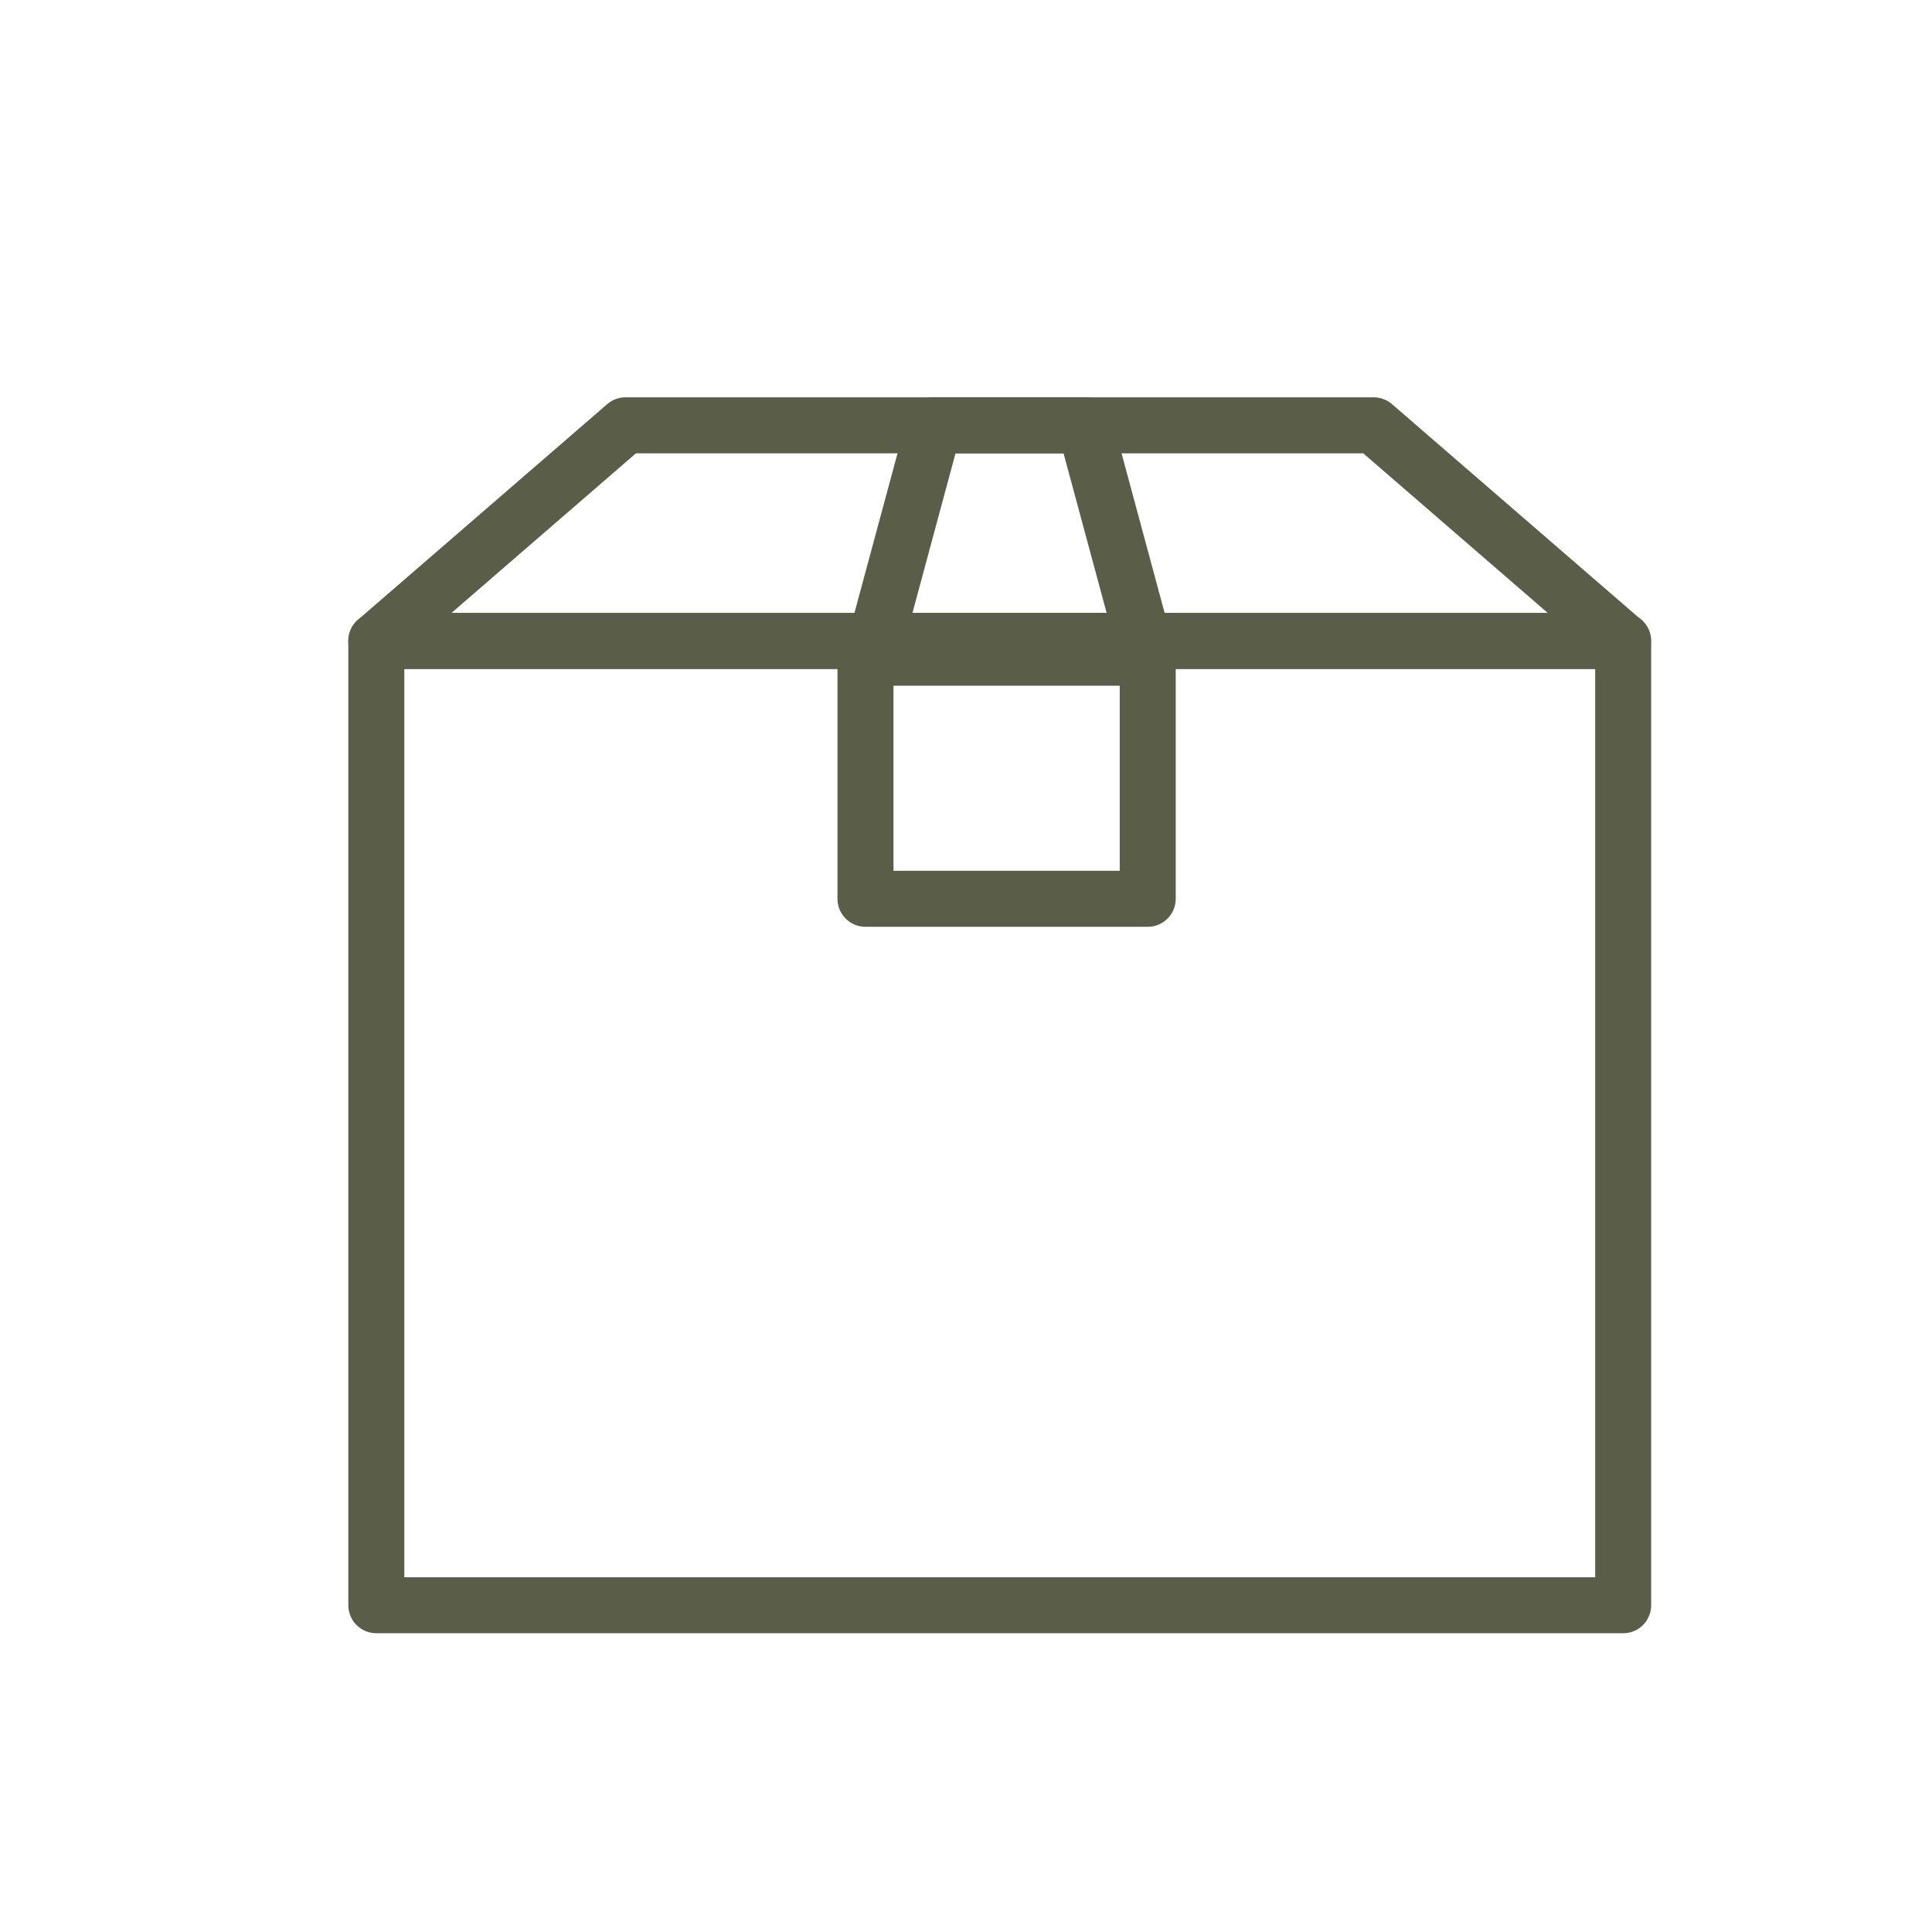
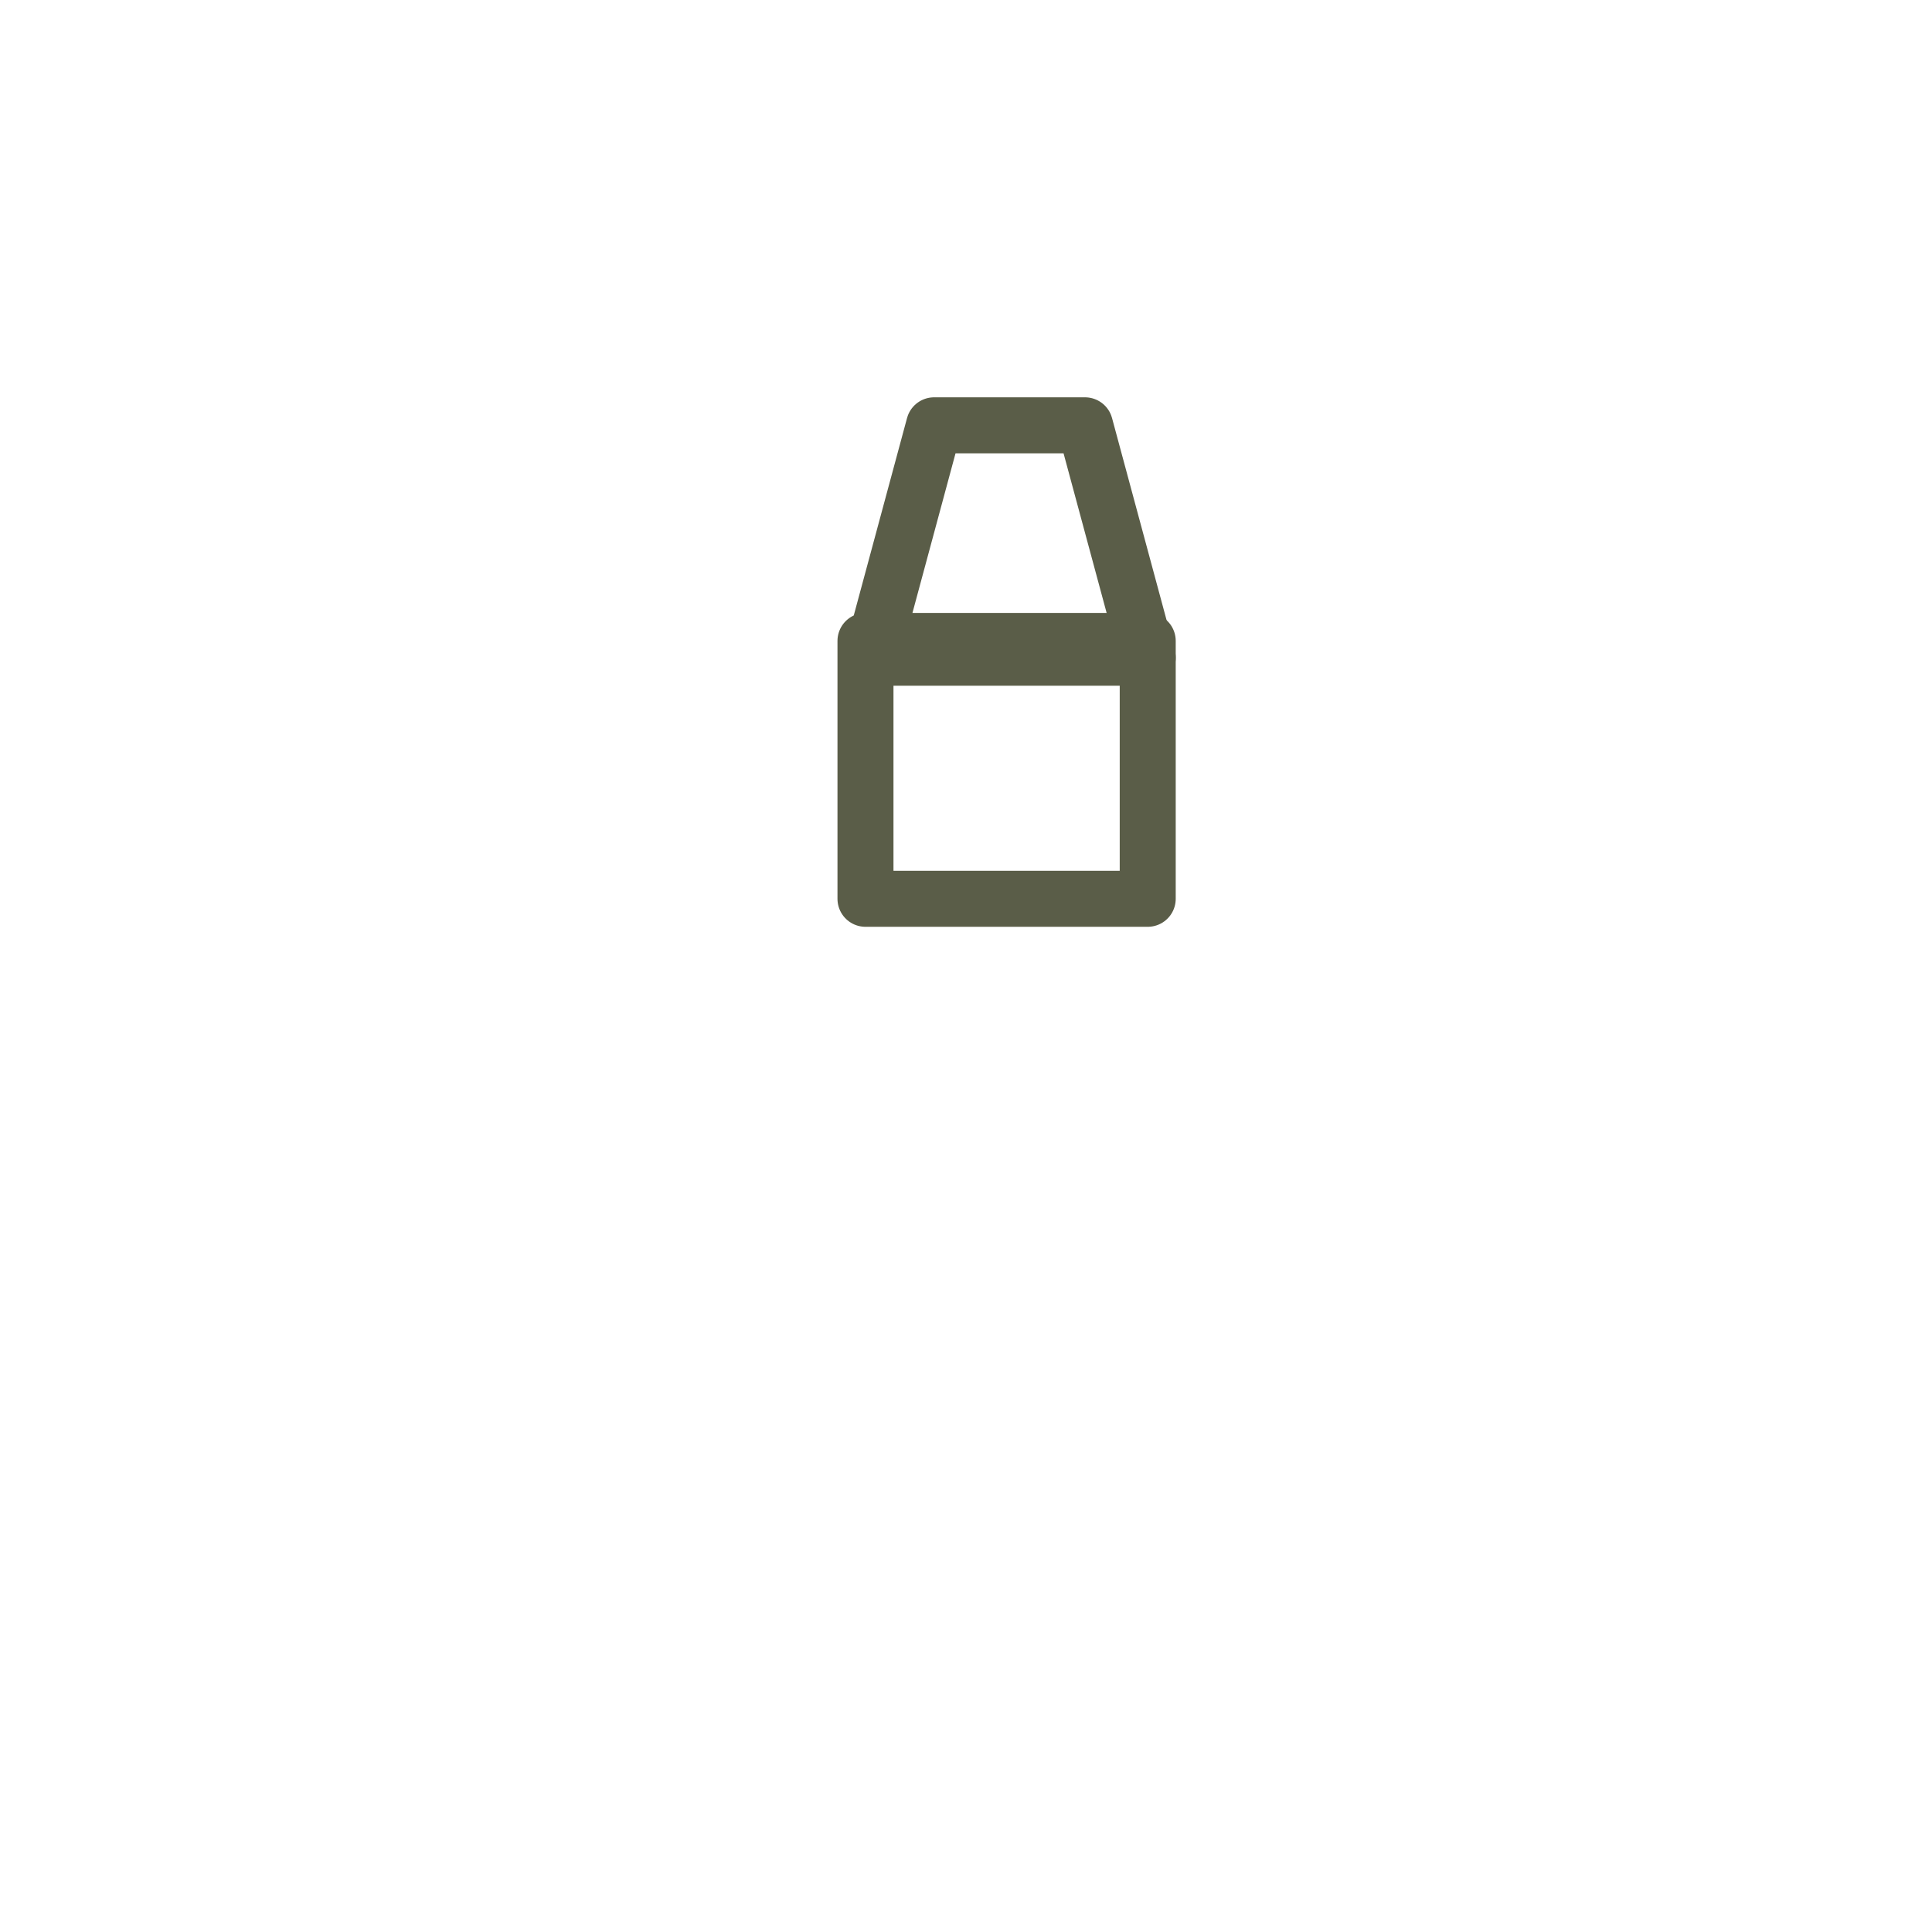
<svg xmlns="http://www.w3.org/2000/svg" id="Warstwa_1" data-name="Warstwa 1" viewBox="0 0 69 69">
  <defs>
    <style>
      .cls-1 {
        fill: none;
        stroke: #5a5d48;
        stroke-linecap: round;
        stroke-linejoin: round;
        stroke-width: 2px;
      }
    </style>
  </defs>
-   <rect class="cls-1" x="13.44" y="22.89" width="44.53" height="34.44" />
  <rect class="cls-1" x="30.91" y="22.89" width="10.08" height="9.21" />
-   <polygon class="cls-1" points="49.06 15.19 22.34 15.19 13.44 22.89 57.96 22.89 49.06 15.19" />
  <polygon class="cls-1" points="40.99 23.49 31.12 23.49 33.36 15.19 38.75 15.19 40.99 23.49" />
</svg>